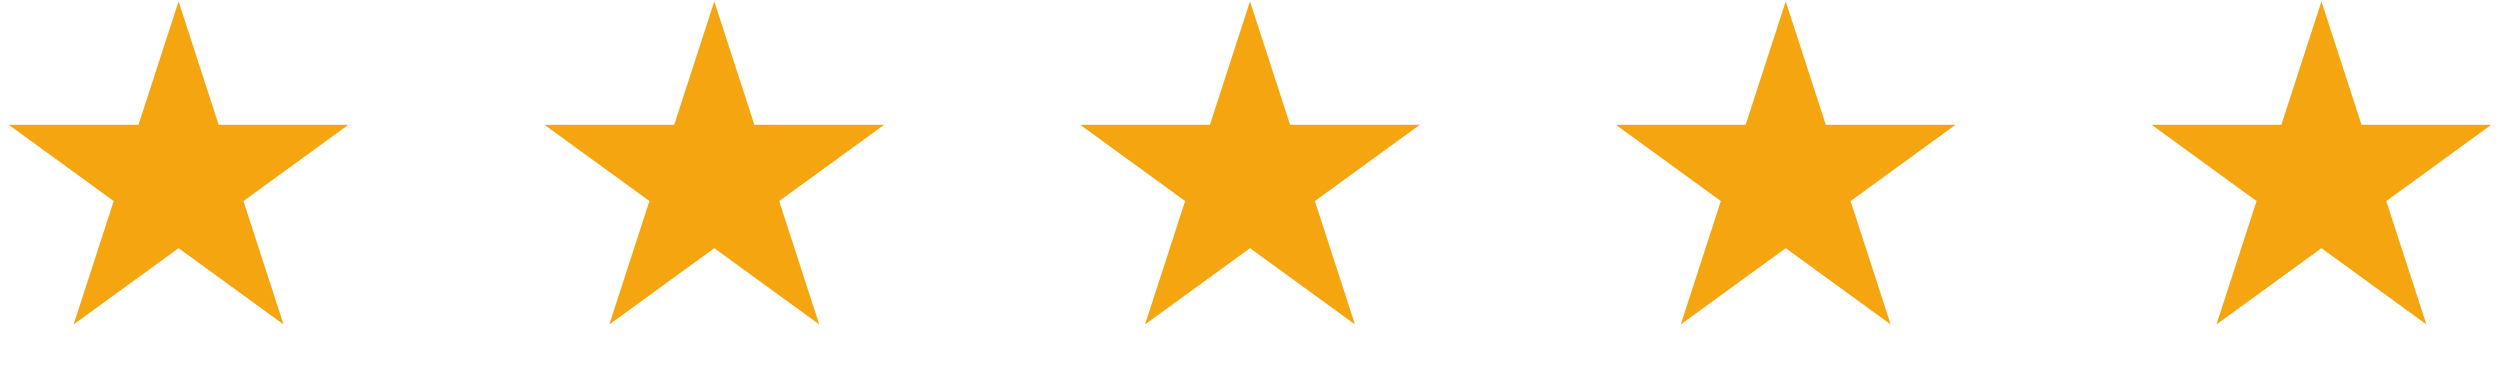
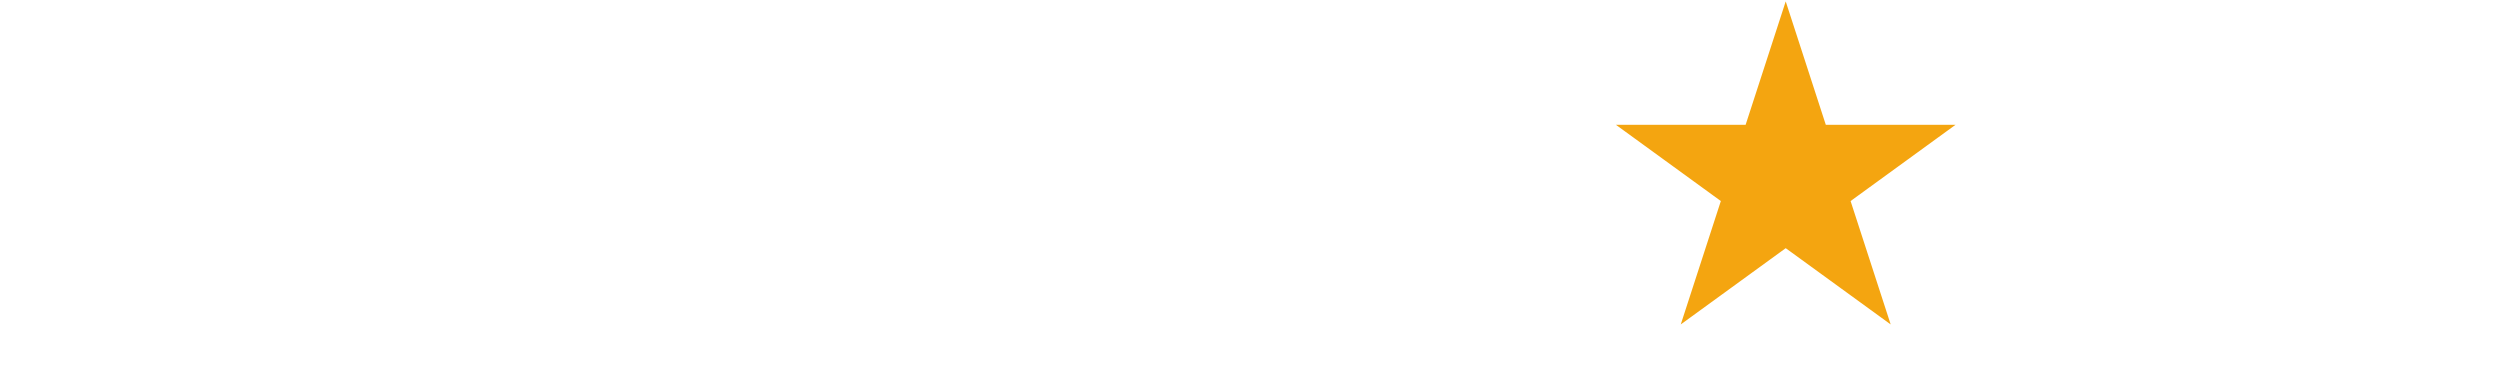
<svg xmlns="http://www.w3.org/2000/svg" width="175" height="26" viewBox="0 0 175 26" fill="none">
-   <path d="M12.5 0.098L15.306 8.735H24.388L17.041 14.073L19.847 22.71L12.5 17.372L5.153 22.71L7.959 14.073L0.612 8.735H9.694L12.5 0.098Z" fill="#F4A510" />
-   <path d="M50 0.098L52.806 8.735H61.888L54.541 14.073L57.347 22.71L50 17.372L42.653 22.71L45.459 14.073L38.112 8.735H47.194L50 0.098Z" fill="#F4A510" />
-   <path d="M87.5 0.098L90.306 8.735H99.388L92.041 14.073L94.847 22.71L87.5 17.372L80.153 22.71L82.959 14.073L75.612 8.735H84.694L87.5 0.098Z" fill="#F4A510" />
  <path d="M125 0.098L127.806 8.735H136.888L129.541 14.073L132.347 22.71L125 17.372L117.653 22.71L120.459 14.073L113.112 8.735H122.194L125 0.098Z" fill="#F4A510" />
-   <path d="M162.5 0.098L165.306 8.735H174.388L167.041 14.073L169.847 22.71L162.5 17.372L155.153 22.71L157.959 14.073L150.612 8.735H159.694L162.5 0.098Z" fill="#F4A510" />
</svg>